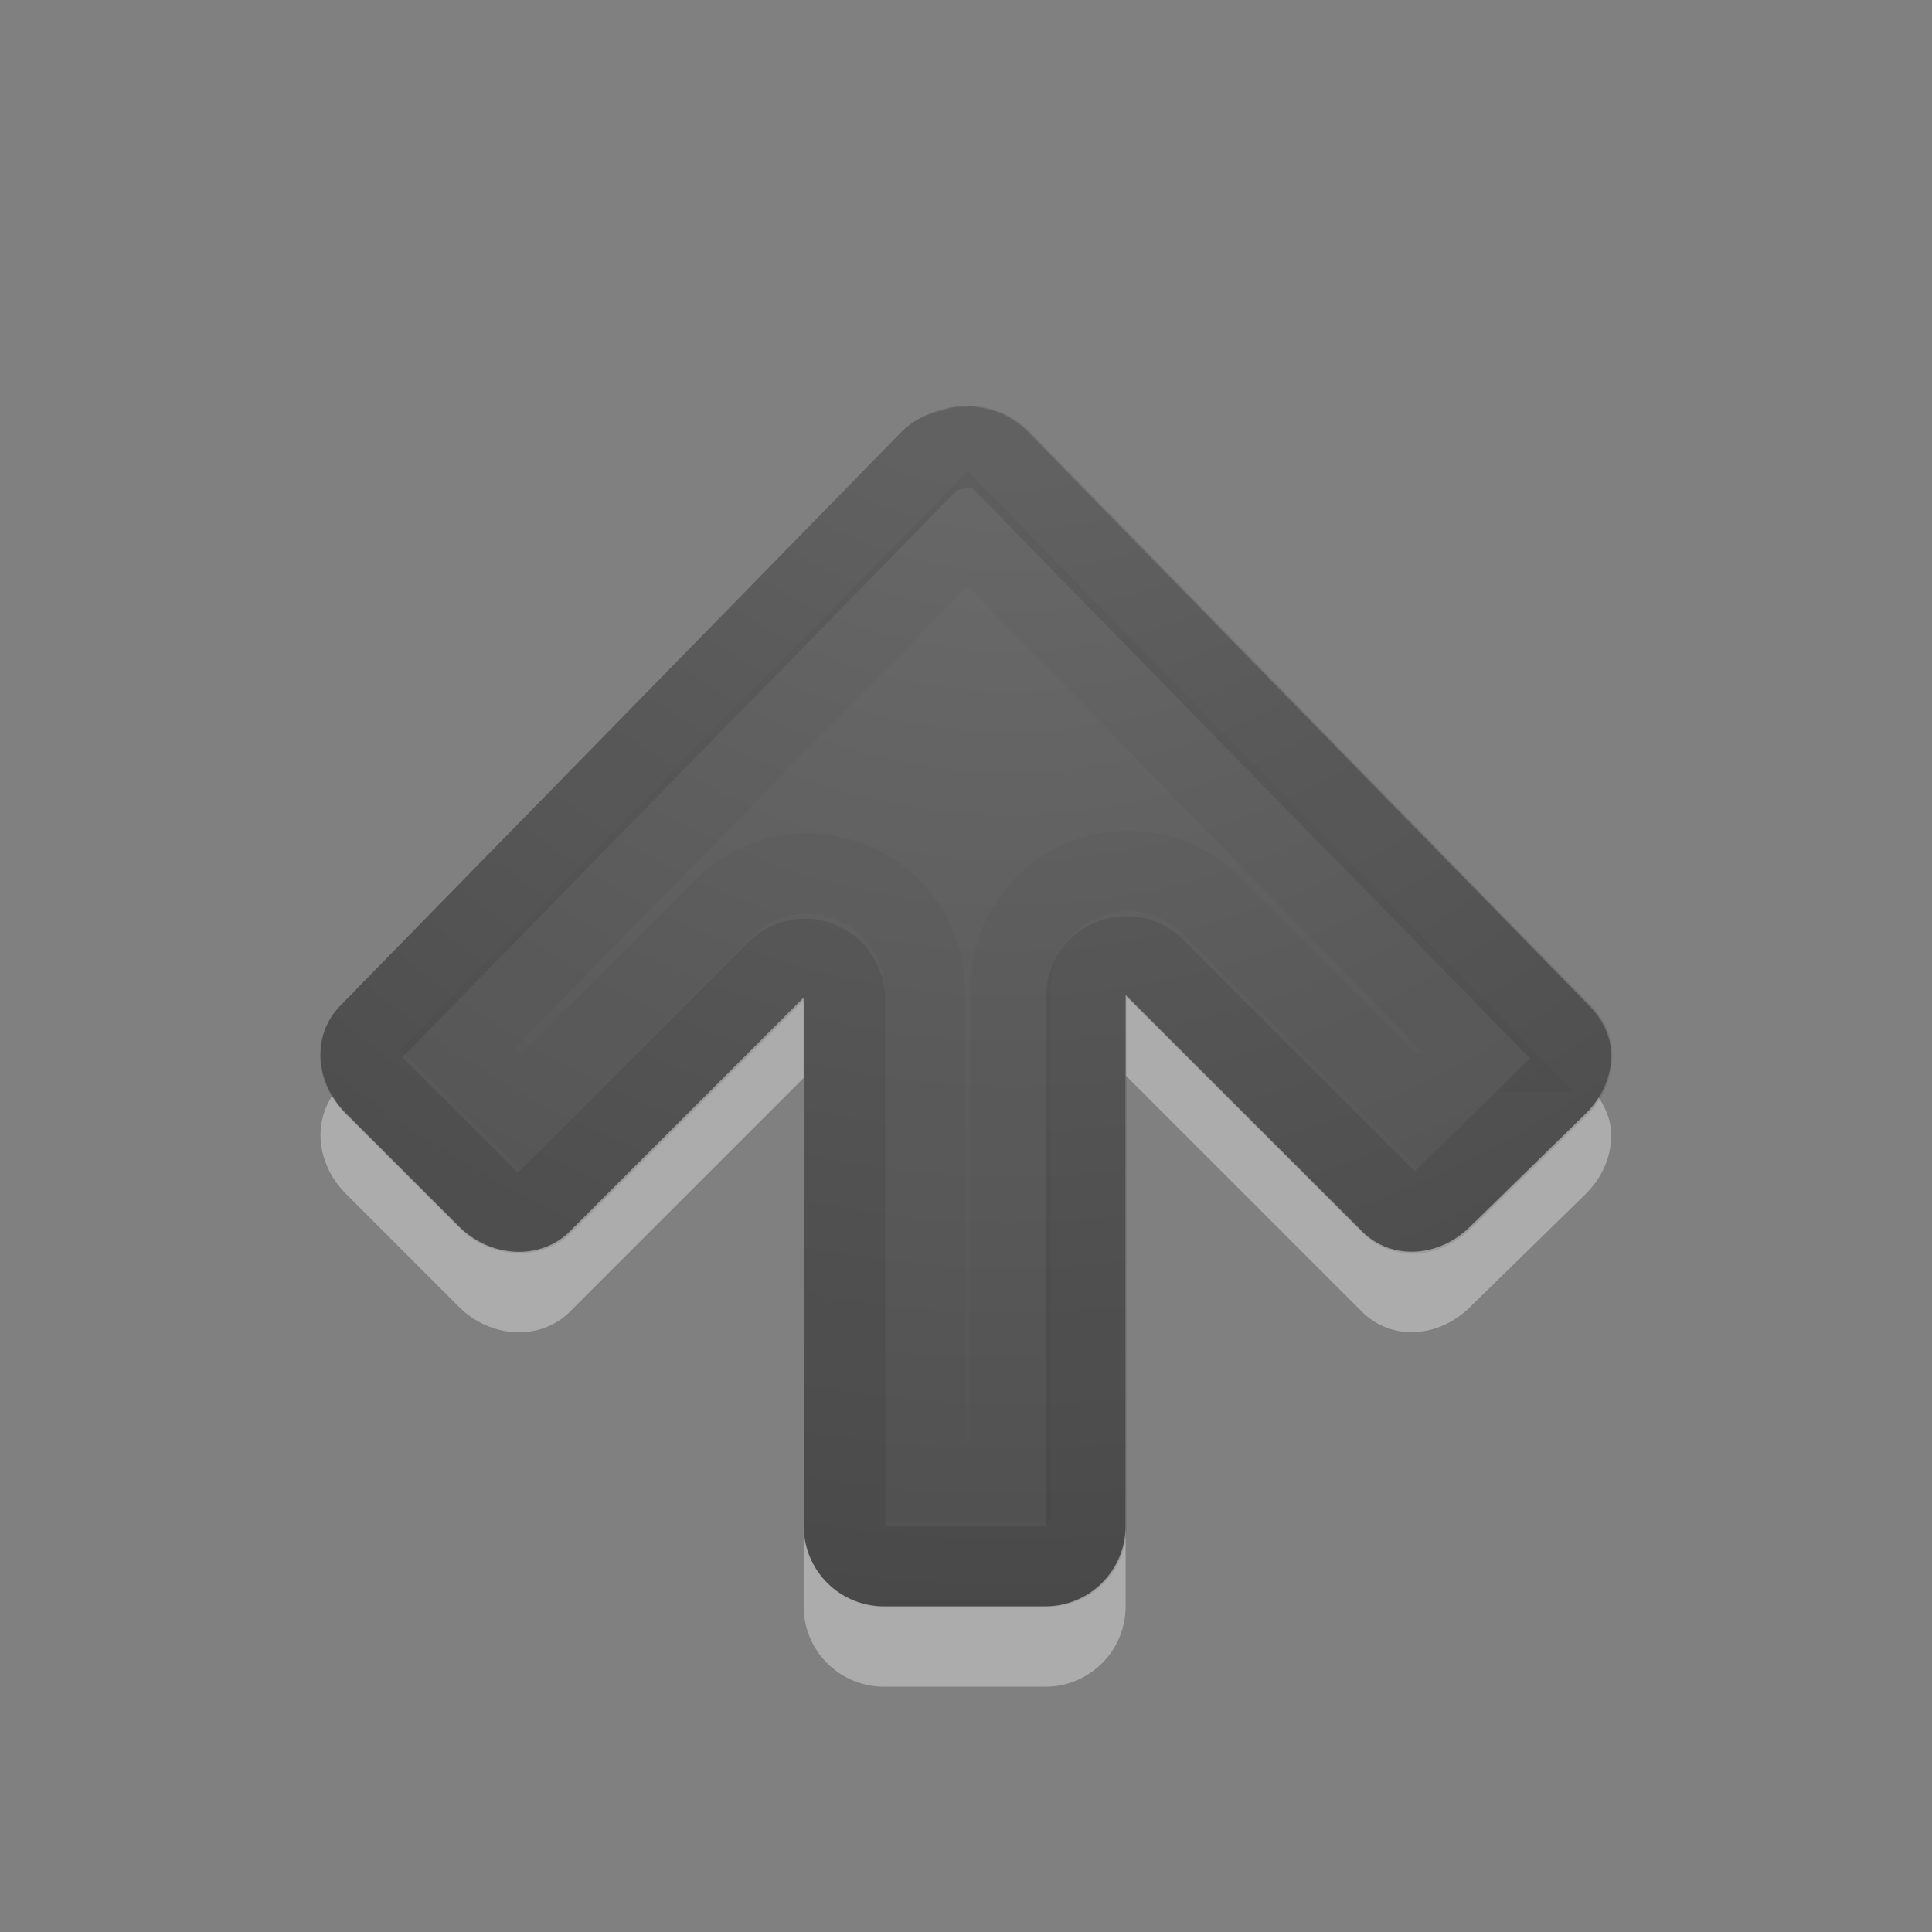
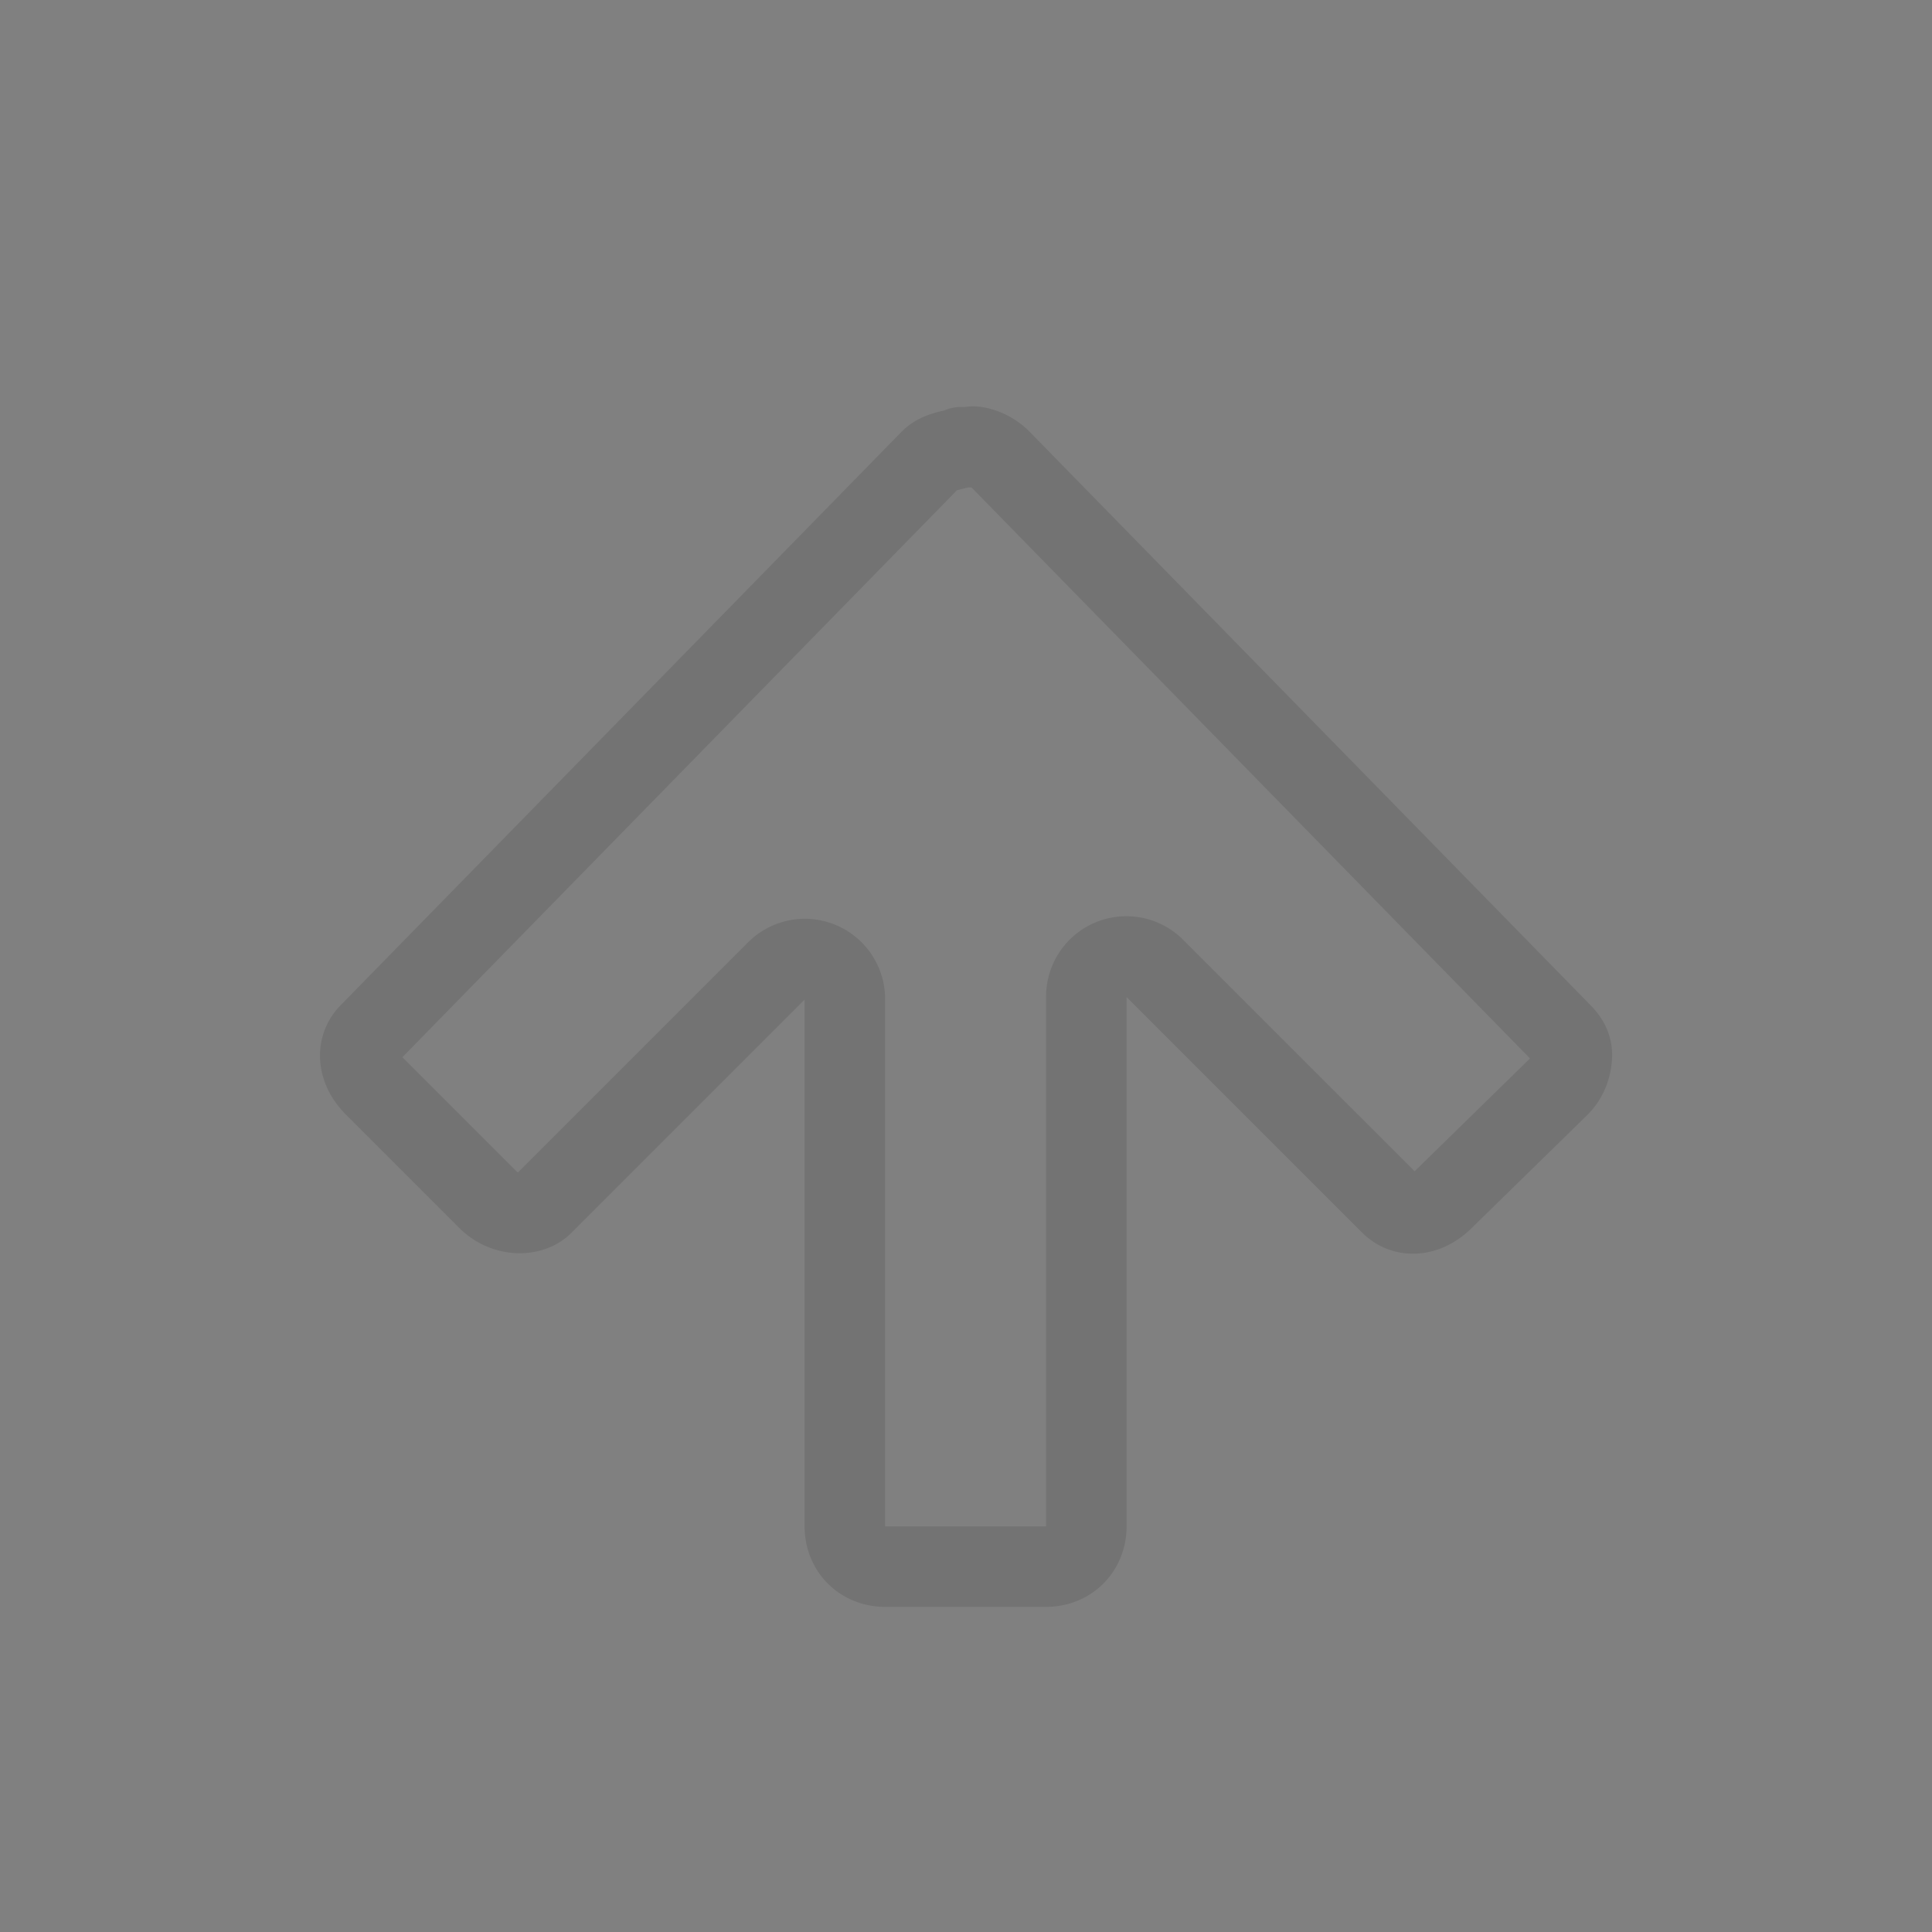
<svg xmlns="http://www.w3.org/2000/svg" height="24" width="24">
  <rect width="100%" height="100%" fill="#808080" stroke="none" />
  <radialGradient id="a" cx="22.652" cy="-40.142" gradientTransform="matrix(-1.458 0 0 -1.524 45.583 -59.323)" gradientUnits="userSpaceOnUse" r="20">
    <stop offset="0" stop-color="#737373" />
    <stop offset=".262" stop-color="#636363" />
    <stop offset=".705" stop-color="#4b4b4b" />
    <stop offset="1" stop-color="#3f3f3f" />
  </radialGradient>
-   <path d="m20.015 14.141c.01-.246-.1-.475-.281-.656l-6.969-7.125c-.147-.147-.317-.239-.5-.281-.094-.022-.187-.037-.281-.031-.03-.002-.063-.001-.094 0-.055.009-.104.012-.156.031-.189.041-.38.13-.531.281l-6.969 7.125c-.362.362-.329.952.062 1.344l1.406 1.406c.392.392 1.013.424 1.375.062l2.906-2.906v6.562c0 .554.446 1 1 1l2-0c.554 0 1-.446 1-1l0-6.594 2.937 2.937c.362.362.952.329 1.344-.062l1.438-1.406c.196-.196.303-.442.312-.688z" fill="#fff" opacity=".35" />
-   <path d="m20.015 13.142c.01-.246-.1-.475-.281-.656l-6.969-7.125c-.147-.147-.317-.239-.5-.281-.094-.022-.187-.037-.281-.031-.03-.002-.063-.001-.094 0-.055.009-.104.012-.156.031-.189.041-.38.13-.531.281l-6.969 7.125c-.362.362-.329.952.062 1.344l1.406 1.406c.392.392 1.013.424 1.375.062l2.906-2.906-0 6.562c0.0.554.446 1 1 1l2-0c.554-0 1-.446 1-1v-6.594l2.938 2.937c.362.362.952.329 1.344-.062l1.438-1.406c.196-.196.303-.442.312-.688z" fill="url(#a)" />
  <g fill="none" stroke="#000">
    <path d="m19.526 13.118c.003-.085-.022-.178-.125-.281l-6.969-7.125c-.084-.084-.186-.134-.281-.156-.074-.017-.106-.001-.125 0a.497.497 0 0 1 -.031-0c-.045.008-.022-.001-.031-0-.005-0-.01-.001-.031 0a.497.497 0 0 1 -.094.031c-.11.024-.209.053-.281.125l-6.969 7.125c-.16.16-.162.431.062.656l1.406 1.406c.216.216.538.212.688.062l2.906-2.906a.497.497 0 0 1 .844.344l0 6.562c0 .287.213.5.5.5l2.0 0c.287 0 .5-.213.5-.5v-6.594a.497.497 0 0 1 .844-.344l2.937 2.937c.16.16.431.162.656-.062l1.438-1.406c.113-.113.152-.26.156-.375z" opacity=".1" stroke-linecap="round" stroke-linejoin="round" />
-     <path d="m18.365 13.065-6.344-6.5-6.344 6.469.781.781 2.531-2.531a1.462 1.462 0 0 1 2.5 1.031v6.094h1.062v-6.125a1.462 1.462 0 0 1 2.5-1.031l2.563 2.562.75-.75z" opacity=".03" />
  </g>
</svg>